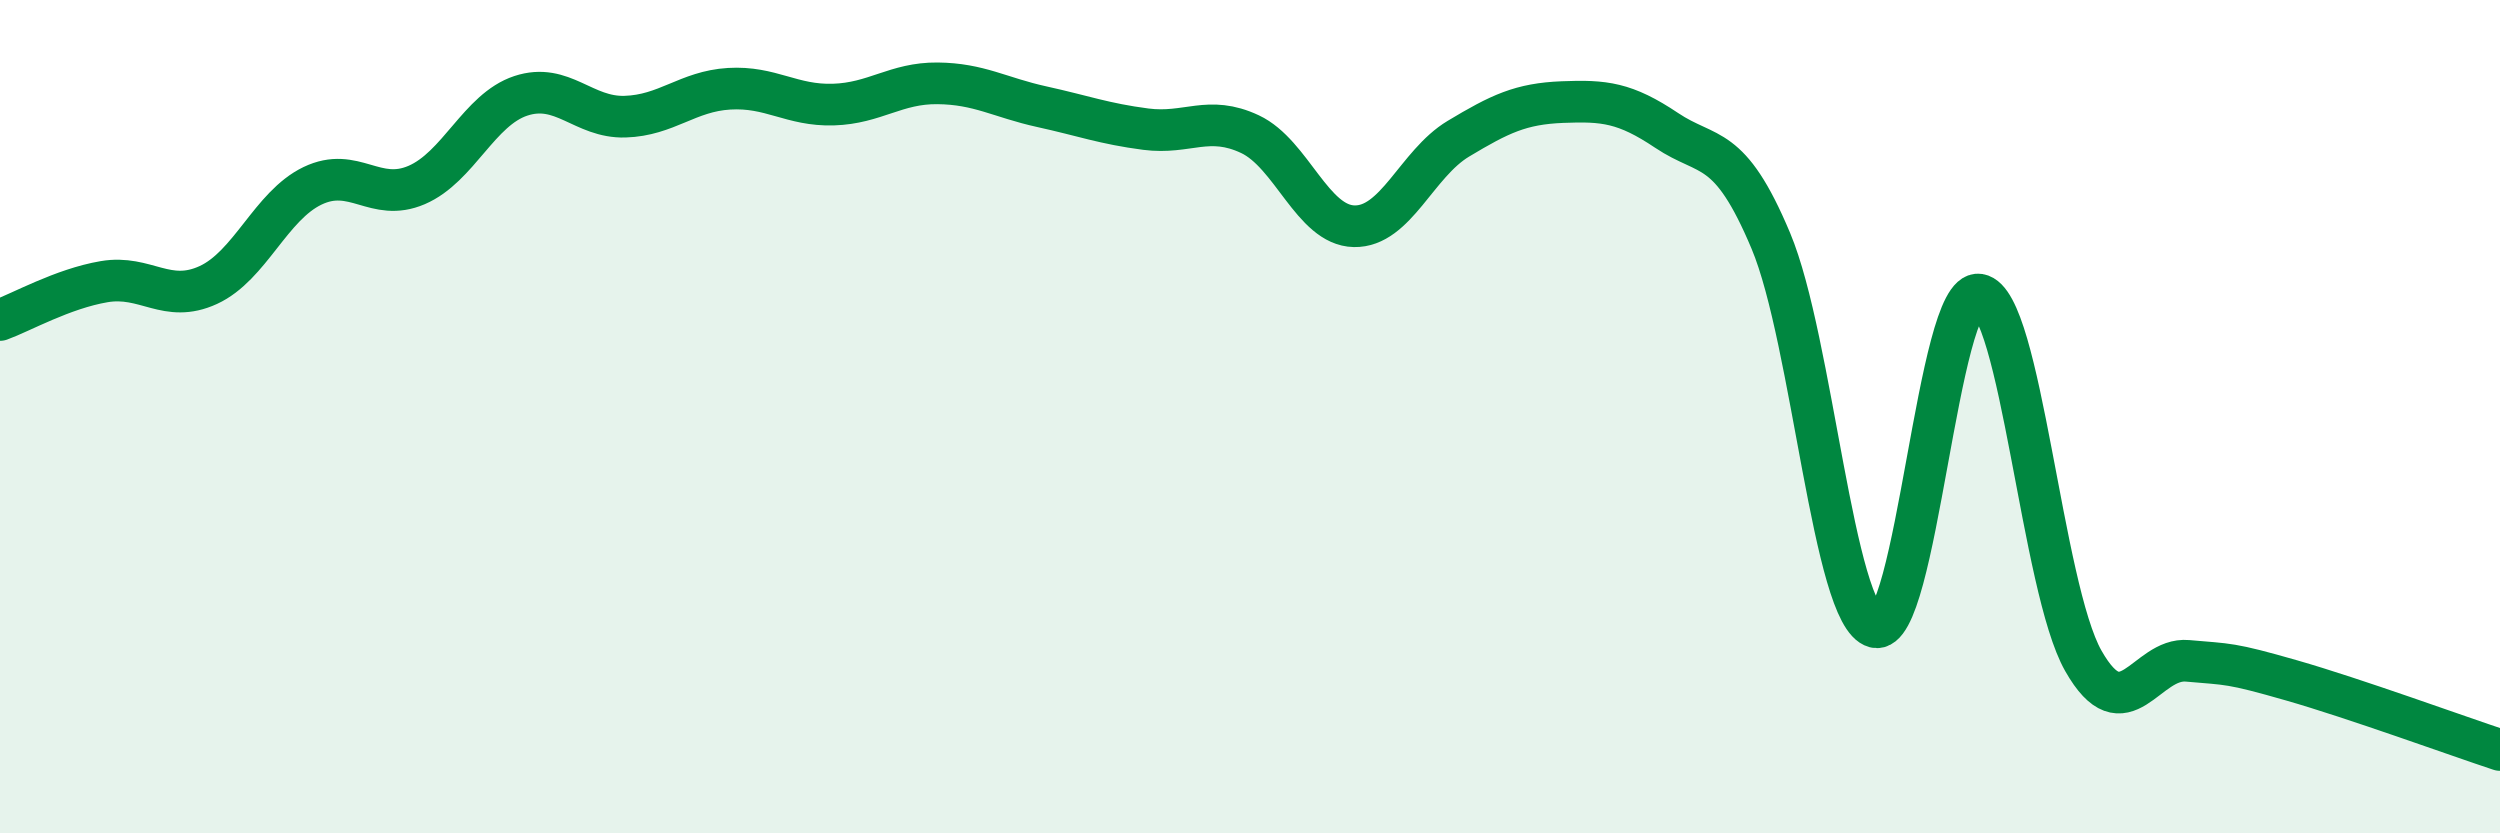
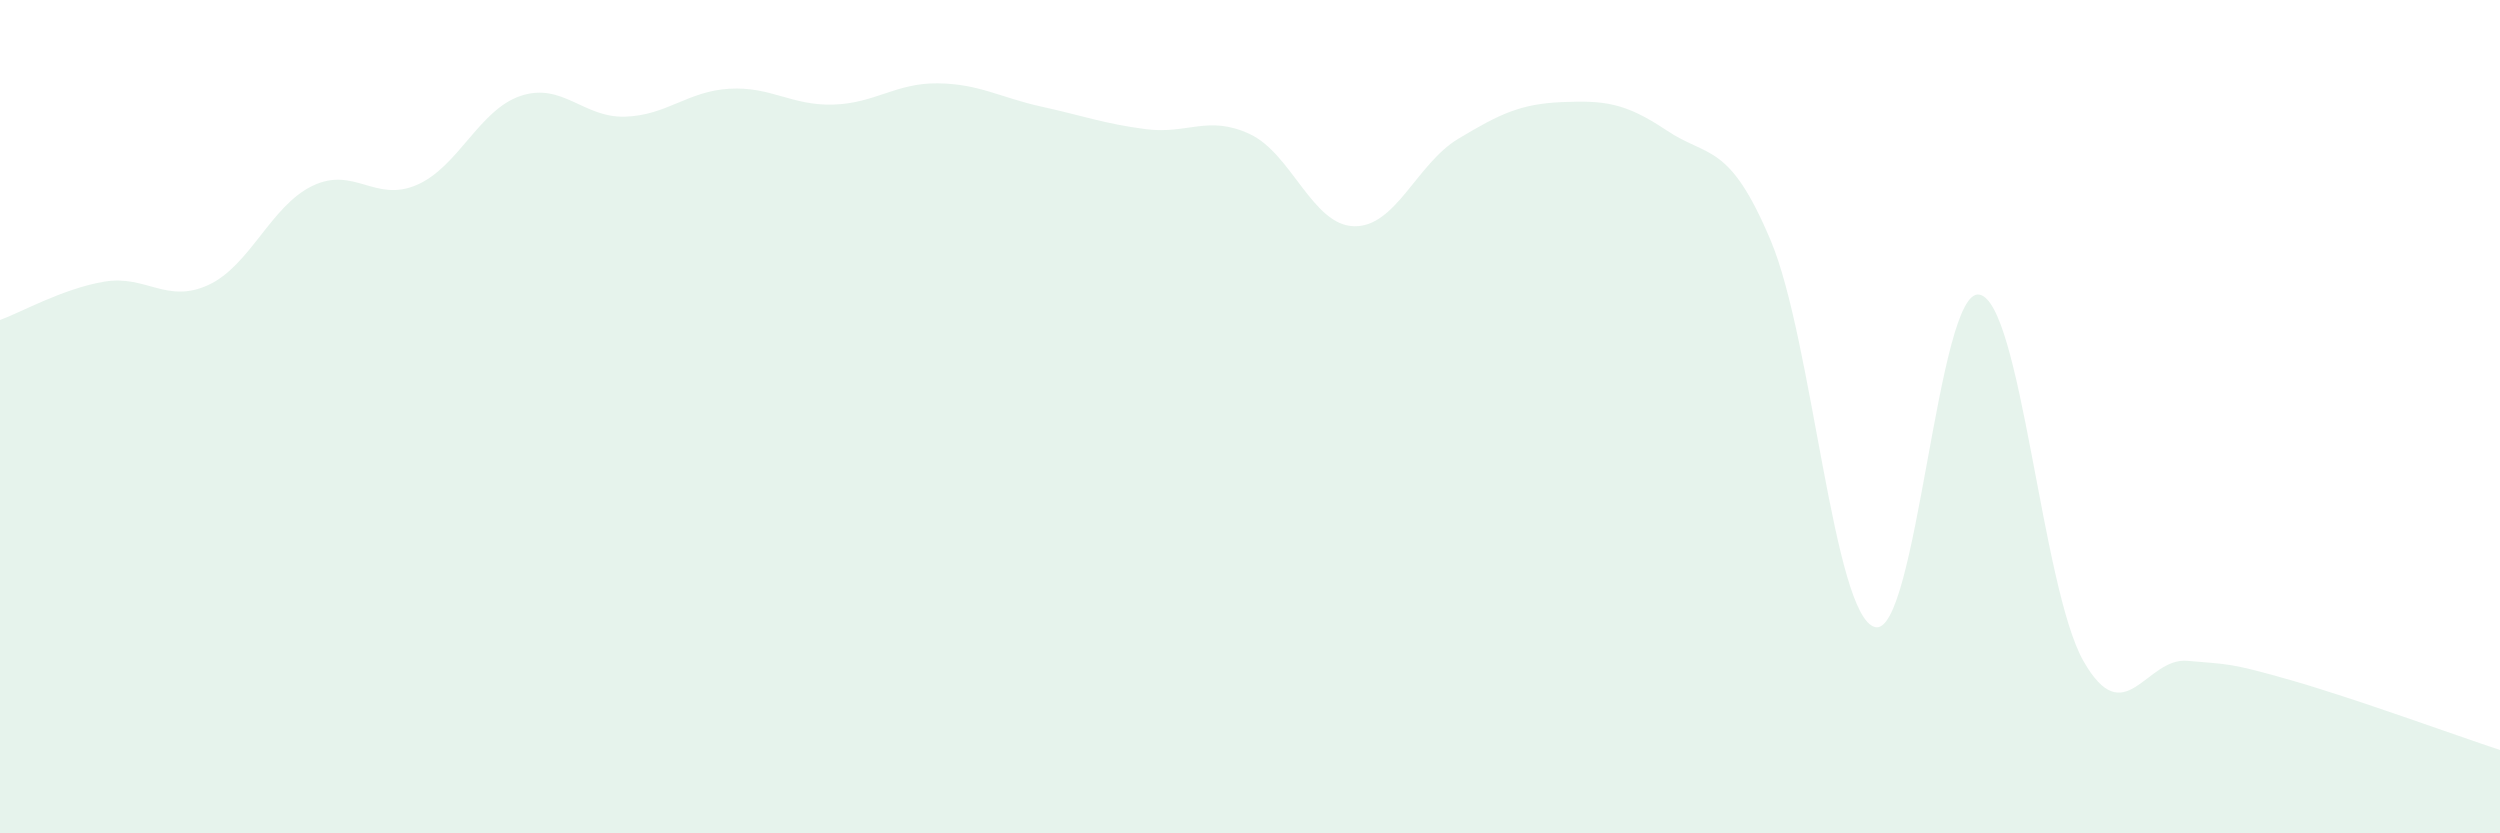
<svg xmlns="http://www.w3.org/2000/svg" width="60" height="20" viewBox="0 0 60 20">
  <path d="M 0,7.68 C 0.5,7.5 1.5,6.93 2.5,6.76 C 3.5,6.59 4,7.3 5,6.84 C 6,6.38 6.5,4.94 7.5,4.46 C 8.5,3.98 9,4.87 10,4.44 C 11,4.01 11.5,2.63 12.5,2.3 C 13.5,1.97 14,2.83 15,2.8 C 16,2.77 16.5,2.19 17.5,2.13 C 18.5,2.07 19,2.54 20,2.51 C 21,2.48 21.5,1.99 22.5,2 C 23.5,2.01 24,2.34 25,2.56 C 26,2.78 26.5,2.97 27.5,3.1 C 28.5,3.23 29,2.75 30,3.22 C 31,3.69 31.5,5.41 32.5,5.43 C 33.5,5.45 34,3.93 35,3.33 C 36,2.73 36.5,2.49 37.5,2.45 C 38.5,2.41 39,2.46 40,3.13 C 41,3.8 41.5,3.4 42.5,5.78 C 43.5,8.16 44,14.79 45,15.05 C 46,15.31 46.5,6.91 47.5,7.07 C 48.5,7.23 49,14.1 50,15.86 C 51,17.62 51.5,15.77 52.5,15.86 C 53.5,15.95 53.5,15.9 55,16.33 C 56.5,16.76 59,17.67 60,18L60 20L0 20Z" fill="#008740" opacity="0.1" stroke-linecap="round" stroke-linejoin="round" />
-   <path d="M 0,7.68 C 0.5,7.5 1.5,6.93 2.5,6.76 C 3.5,6.59 4,7.3 5,6.84 C 6,6.38 6.5,4.94 7.5,4.46 C 8.5,3.98 9,4.87 10,4.44 C 11,4.01 11.5,2.63 12.5,2.3 C 13.5,1.97 14,2.83 15,2.8 C 16,2.77 16.5,2.19 17.5,2.13 C 18.5,2.07 19,2.54 20,2.51 C 21,2.48 21.5,1.99 22.5,2 C 23.5,2.01 24,2.34 25,2.56 C 26,2.78 26.5,2.97 27.5,3.1 C 28.5,3.23 29,2.75 30,3.22 C 31,3.69 31.5,5.41 32.5,5.43 C 33.5,5.45 34,3.93 35,3.33 C 36,2.73 36.5,2.49 37.5,2.45 C 38.5,2.41 39,2.46 40,3.13 C 41,3.8 41.5,3.4 42.5,5.78 C 43.5,8.16 44,14.79 45,15.05 C 46,15.31 46.5,6.91 47.5,7.07 C 48.5,7.23 49,14.1 50,15.86 C 51,17.62 51.5,15.77 52.5,15.86 C 53.5,15.95 53.5,15.9 55,16.33 C 56.5,16.76 59,17.67 60,18" stroke="#008740" stroke-width="1" fill="none" stroke-linecap="round" stroke-linejoin="round" />
</svg>